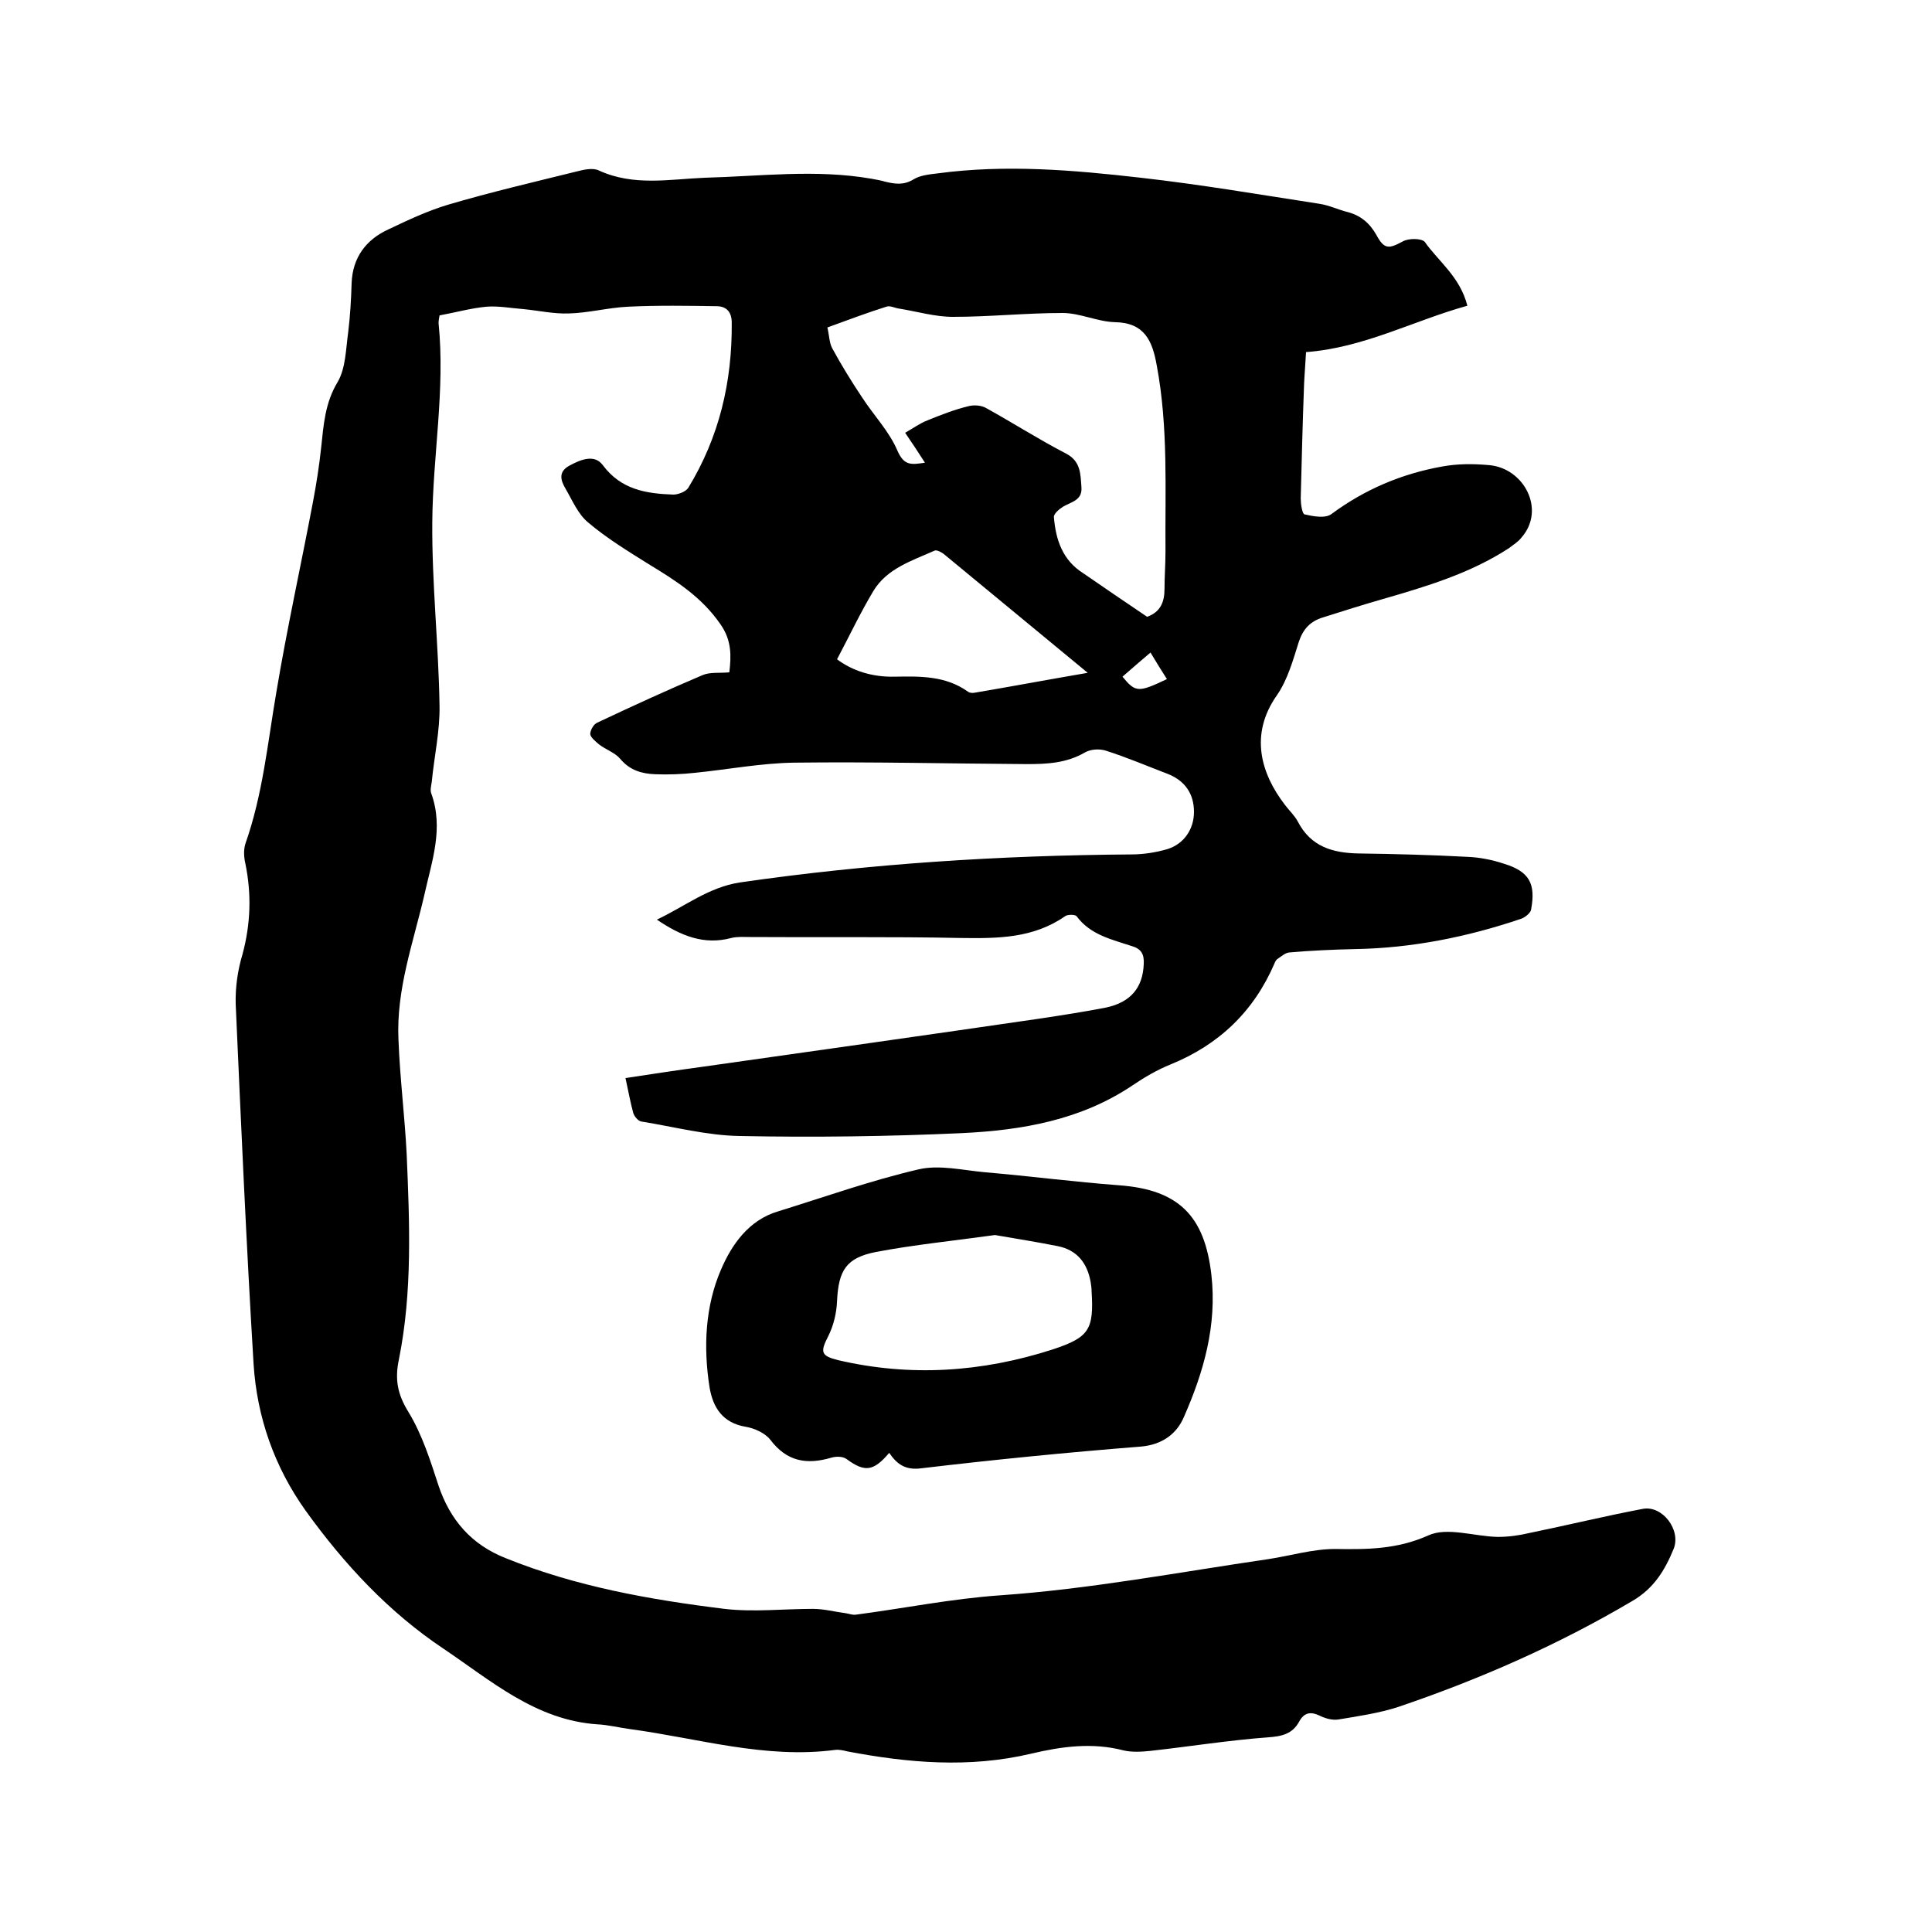
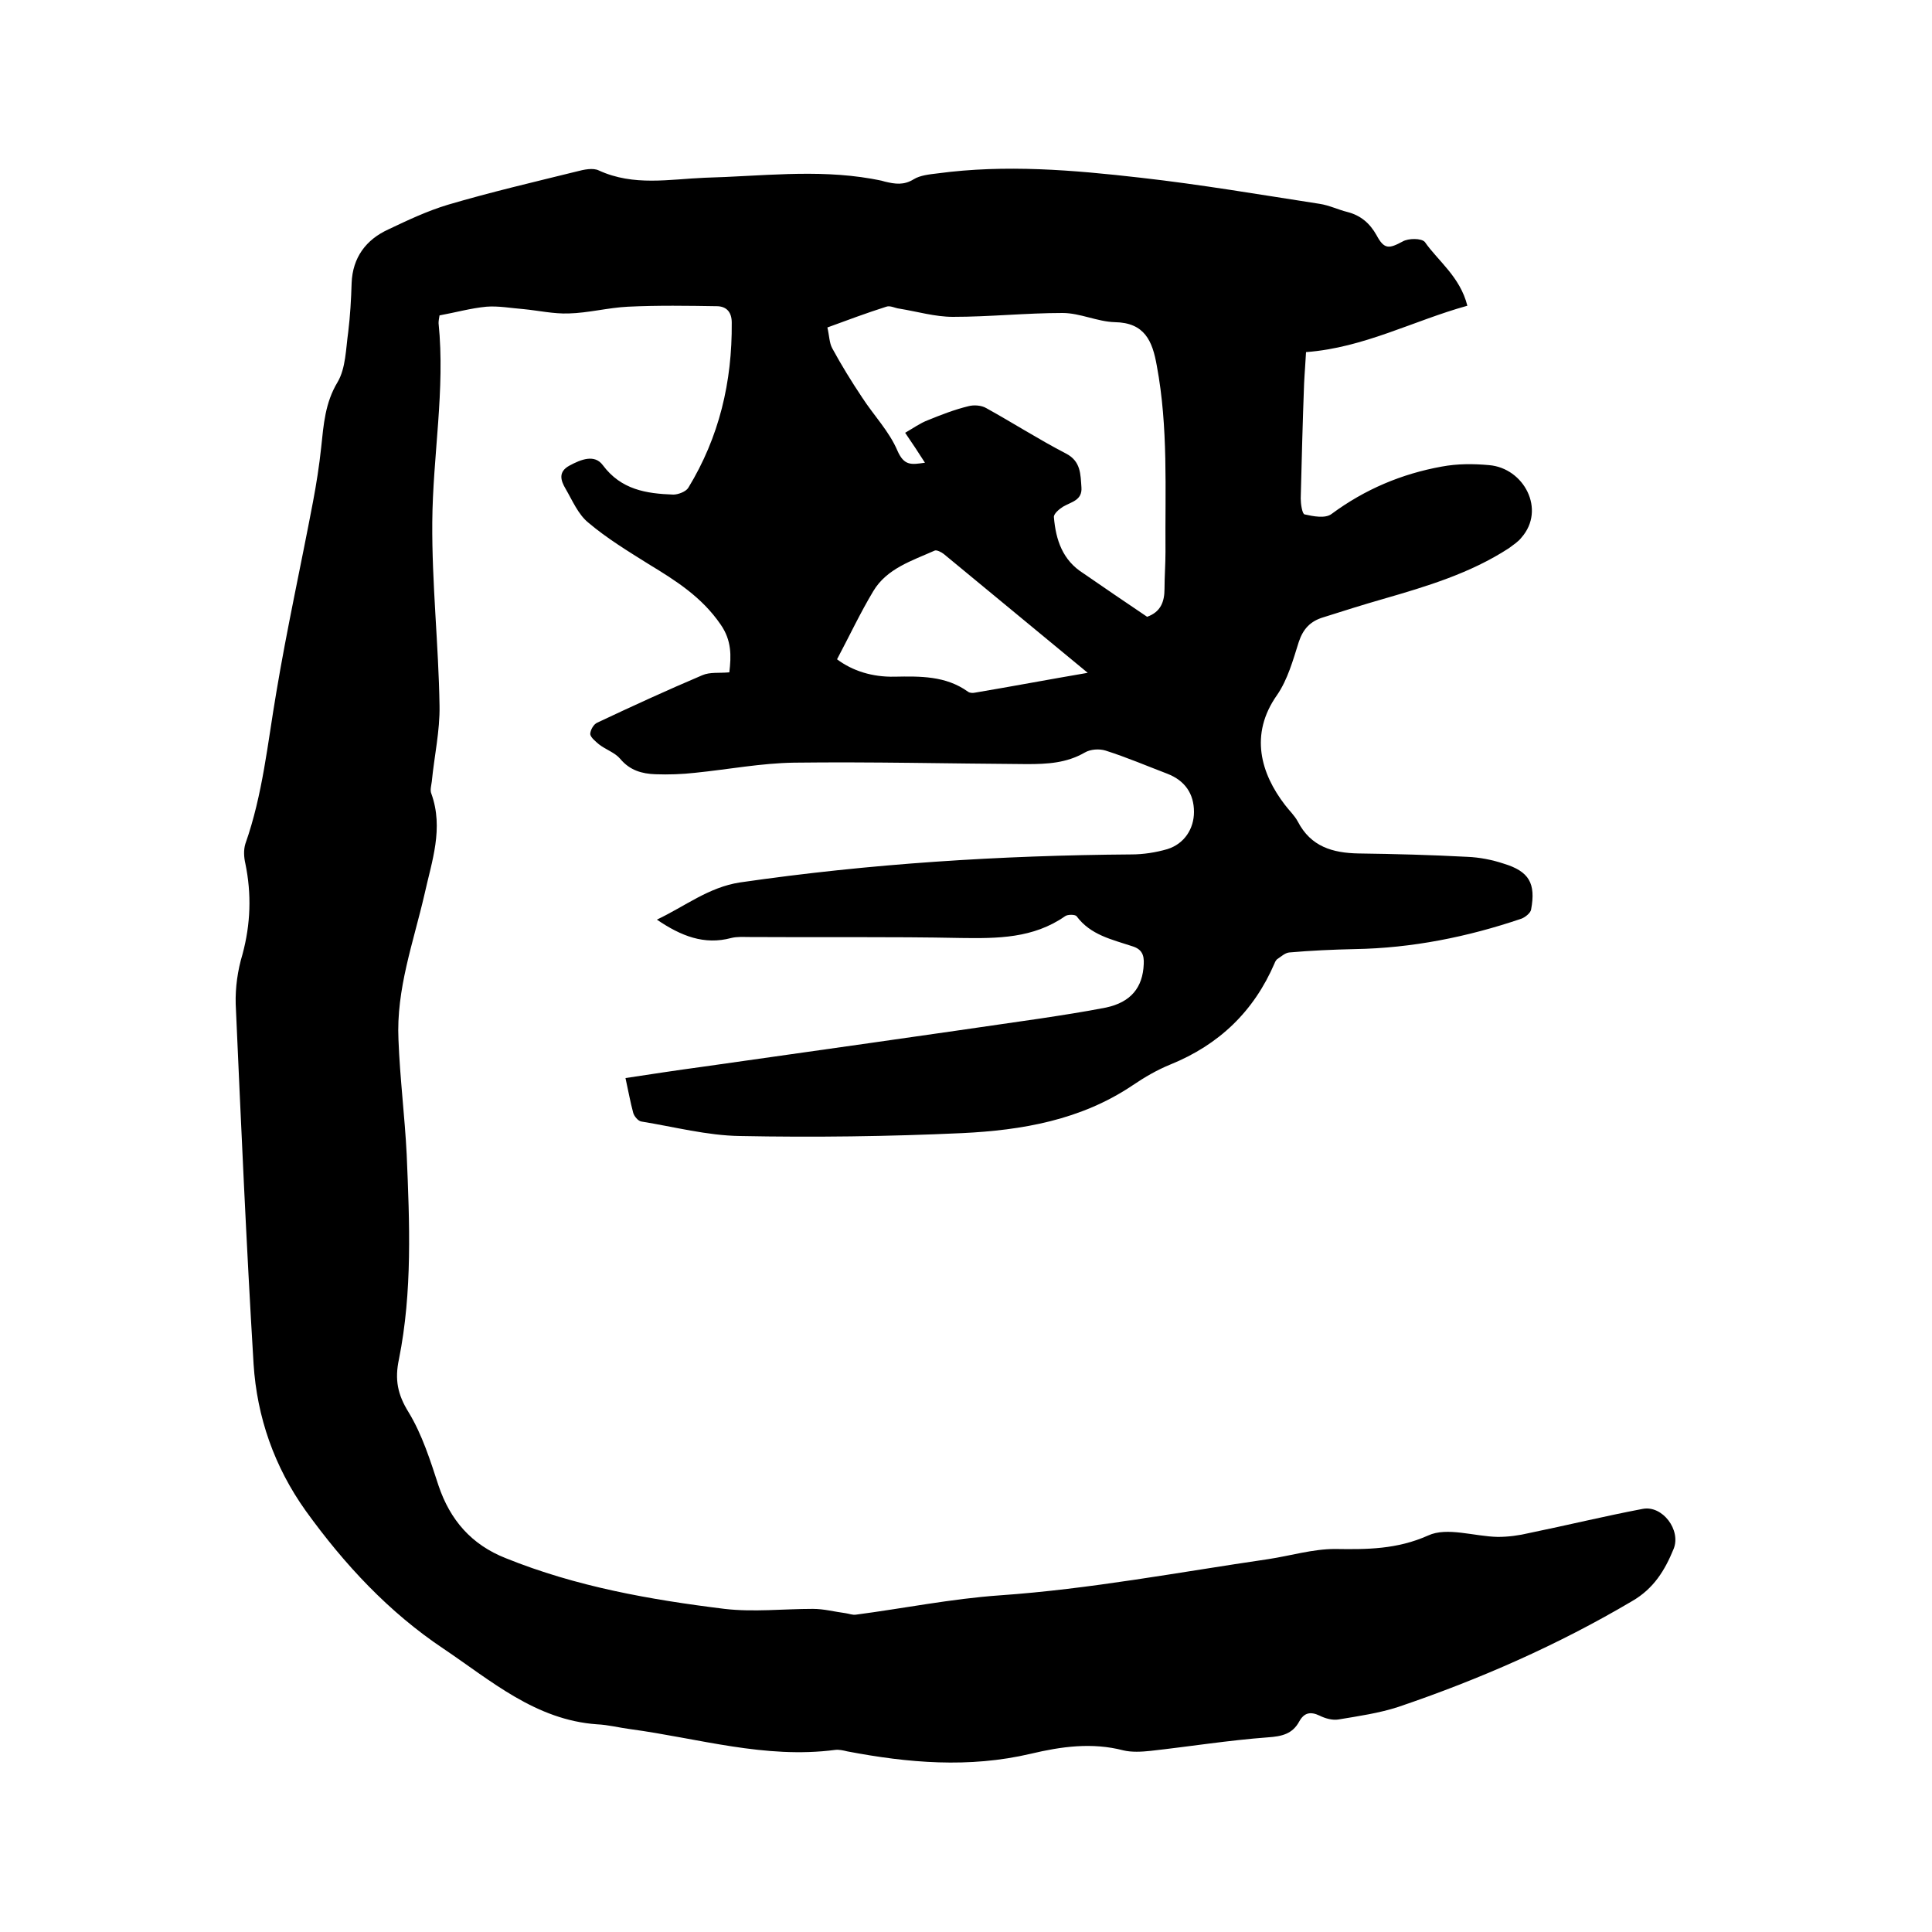
<svg xmlns="http://www.w3.org/2000/svg" enable-background="new 0 0 400 400" viewBox="0 0 400 400">
-   <path d="m303.8 63.3c-11.2 3.1-21.4 8.7-33.4 9.6-.1 2.1-.3 4.3-.4 6.5-.3 7.9-.5 15.9-.7 23.8 0 1.1.3 3.2.8 3.3 1.8.4 4.3.9 5.6-.1 6.9-5.1 14.5-8.3 22.8-9.8 3.2-.6 6.5-.6 9.8-.3 7.2.6 11.8 9.2 6.7 15-.7.9-1.7 1.5-2.6 2.2-8 5.2-17 7.9-26 10.5-4.2 1.2-8.3 2.5-12.4 3.8-2.7.8-4.2 2.4-5.1 5.1-1.2 3.8-2.3 7.8-4.5 11-5.8 8.2-3.3 16.3 1.6 22.7.9 1.2 2 2.2 2.7 3.5 2.7 5.2 7.2 6.5 12.6 6.6 7.5.1 15 .3 22.5.7 2.5.1 5.1.6 7.5 1.4 5.3 1.6 6.7 4.1 5.7 9.5-.1.7-1.2 1.6-2 1.9-11.2 3.8-22.7 6.1-34.5 6.3-4.5.1-9.1.3-13.6.7-.9.1-1.7.9-2.5 1.4-.2.2-.4.5-.5.8-4.3 10-11.5 16.9-21.6 21-2.7 1.1-5.3 2.6-7.8 4.3-10.7 7.2-22.9 9.3-35.3 9.9-15.3.7-30.7.9-46 .6-6.8-.1-13.6-1.9-20.4-3-.7-.1-1.5-1.1-1.7-1.8-.6-2.2-1-4.5-1.6-7.2 5.3-.8 10.5-1.6 15.7-2.3 23.3-3.3 46.7-6.6 70-10 4.6-.7 9.2-1.4 13.8-2.3 5.1-1.1 7.6-4.1 7.8-9 .1-1.9-.4-3.1-2.4-3.7-4.2-1.4-8.6-2.3-11.5-6.2-.3-.4-1.9-.4-2.4 0-6.6 4.6-14 4.6-21.5 4.5-14.6-.3-29.2-.1-43.8-.2-1.3 0-2.6-.1-3.8.2-5.6 1.5-10.4-.4-15.4-3.8 5.9-2.8 10.7-6.7 17.2-7.7 26.9-3.9 53.9-5.6 81-5.8 2.5 0 5.1-.4 7.5-1.1 3.5-1.1 5.5-4.2 5.5-7.7 0-3.8-1.9-6.5-5.5-7.9-4.2-1.6-8.4-3.4-12.8-4.8-1.3-.4-3.1-.3-4.3.4-3.8 2.2-7.8 2.4-12 2.4-16.1-.1-32.2-.5-48.2-.3-6.8.1-13.6 1.4-20.5 2.1-2.7.3-5.5.4-8.2.3-2.8-.1-5.3-.8-7.3-3.2-1.1-1.3-3-1.9-4.4-3-.7-.6-1.7-1.4-1.8-2.1 0-.8.7-2.1 1.5-2.4 7.2-3.4 14.4-6.7 21.7-9.8 1.6-.7 3.5-.4 5.6-.6.4-3.4.5-6.6-1.8-9.9-3.9-5.7-9.3-9.1-14.9-12.5-4.3-2.7-8.6-5.3-12.5-8.6-2.1-1.7-3.3-4.6-4.7-7-1-1.7-1.6-3.5.8-4.8s5.2-2.4 6.9-.1c3.8 5.1 9 5.9 14.6 6.1 1 0 2.6-.6 3.1-1.4 6.4-10.5 9.1-21.9 9-34.2 0-2.1-1-3.3-2.9-3.4-6.2-.1-12.4-.2-18.6.1-4.1.2-8.2 1.3-12.3 1.4-3.1.1-6.2-.6-9.3-.9-2.6-.2-5.2-.7-7.7-.5-3.2.3-6.4 1.2-9.7 1.8-.1.6-.2 1.1-.2 1.6 1.4 13.8-1.2 27.4-1.3 41.2-.1 12.7 1.3 25.3 1.5 38 .1 5.2-1.1 10.5-1.6 15.7-.1.8-.4 1.8-.1 2.5 2.6 7.2.1 14-1.4 20.8-2.3 10-5.9 19.7-5.4 30.2.3 7.9 1.3 15.8 1.7 23.7.6 14.2 1.2 28.4-1.6 42.4-.9 4.2-.3 7.3 2 11 2.8 4.6 4.5 10 6.2 15.2 2.4 7.1 6.8 12.2 13.9 15 14.6 5.9 29.9 8.6 45.3 10.5 6 .7 12.2 0 18.3 0 2.3 0 4.5.6 6.8.9.7.1 1.4.4 2.1.3 9.9-1.3 19.8-3.3 29.8-4 18.7-1.3 37.1-4.8 55.6-7.5 4.6-.7 9.2-2.1 13.8-2.1 6.6.1 12.8.1 19.3-2.8 3.9-1.8 9.5.2 14.4.3 2.2 0 4.4-.3 6.5-.8 7.8-1.6 15.6-3.5 23.5-5 4.1-.8 8 4.4 6.4 8.3-1.8 4.4-4.1 8.2-8.6 10.8-15.4 9.1-31.6 16.2-48.4 21.9-4 1.3-8.2 1.9-12.4 2.6-1.2.2-2.7-.2-3.9-.8-1.9-.9-3.2-.6-4.2 1.2-1.4 2.6-3.6 3.1-6.5 3.3-8.1.6-16.2 1.9-24.3 2.8-1.9.2-3.9.3-5.6-.1-6.5-1.7-12.9-.8-19.2.7-12.8 3-25.4 1.9-38-.5-.8-.2-1.7-.4-2.5-.3-14.5 1.9-28.3-2.4-42.4-4.3-2.3-.3-4.6-.9-6.9-1-12.7-.9-21.9-9-31.7-15.6-11.4-7.6-20.6-17.5-28.6-28.6-6.5-9.1-10.1-19.4-10.8-30.4-1.5-24.8-2.6-49.7-3.7-74.5-.1-3.4.4-7 1.4-10.3 1.7-6.3 1.9-12.5.6-18.8-.3-1.3-.4-2.8 0-4.1 3.6-10.2 4.6-20.8 6.4-31.3 2.2-13.2 5.1-26.3 7.6-39.5.7-3.7 1.3-7.5 1.7-11.3.5-4.7.8-9.2 3.4-13.5 1.7-2.9 1.7-6.9 2.2-10.4.4-3.3.6-6.7.7-10.1.2-5.3 3-9 7.6-11.1 4-1.9 8-3.8 12.3-5.1 8.8-2.6 17.8-4.7 26.7-6.9 1.5-.4 3.4-.8 4.6-.2 7.2 3.3 14.6 1.8 21.9 1.5 11.5-.3 23-1.8 34.5.2.9.2 1.9.3 2.8.6 2.1.5 3.9.8 6-.5 1.3-.8 3.2-1 4.9-1.2 14.1-1.9 28.1-.7 42.1.9 12.4 1.4 24.7 3.5 37 5.4 2 .3 3.8 1.2 5.8 1.7 2.7.7 4.6 2.3 6 4.8 1.6 3 2.6 2.8 5.4 1.3 1.2-.7 3.9-.7 4.6.1 2.7 3.9 7.3 7.2 8.8 13.2zm-66.3 64.4c2.8-1 3.6-3.1 3.6-5.8 0-2.5.2-5.1.2-7.6-.1-12.9.6-25.8-1.8-38.6-.9-5.1-2.5-8.9-8.7-9-3.6-.1-7.2-1.9-10.8-1.9-7.6 0-15.1.8-22.7.8-3.7 0-7.4-1.1-11.1-1.7-.9-.1-1.9-.7-2.7-.4-4.1 1.3-8.1 2.8-12.2 4.3.4 1.7.4 3.2 1 4.3 1.9 3.5 4 6.9 6.2 10.2 2.4 3.7 5.6 7 7.3 11 1.4 3.2 2.9 2.9 5.7 2.5-1.4-2.2-2.6-4-4.1-6.2 1.6-.9 3.1-2 4.7-2.6 2.7-1.1 5.5-2.2 8.4-2.9 1.1-.3 2.7-.2 3.7.4 5.6 3.1 10.9 6.5 16.5 9.4 3.1 1.6 3 4.3 3.2 7s-2.1 3-3.8 4c-.8.5-2 1.5-1.9 2.2.4 4.7 1.8 8.9 6.1 11.6 4.2 2.9 8.6 5.9 13.2 9zm-12.3 11.6c-10.4-8.6-20.1-16.6-29.8-24.6-.5-.4-1.5-.9-1.9-.7-4.7 2.1-9.9 3.7-12.7 8.4-2.7 4.5-4.9 9.2-7.5 14.1 3.2 2.4 7.3 3.7 11.9 3.6 5.3-.1 10.6-.2 15.2 3.1.4.3 1 .3 1.5.2 7.7-1.3 15.1-2.7 23.3-4.1zm13-4.2c-2.1 1.8-4 3.4-5.8 5 2.7 3.3 3.3 3.3 9.2.5-1.1-1.7-2.2-3.5-3.4-5.5z" />
-   <path d="m184.1 300.8c-3.3 3.9-5.1 4-8.8 1.3-.8-.6-2.2-.6-3.2-.3-5.1 1.5-9.2.8-12.6-3.7-1.1-1.4-3.3-2.4-5.1-2.7-4.8-.8-6.8-4-7.5-8.2-1.3-8.3-.9-16.8 2.4-24.4 2.2-5.1 5.7-10.2 11.8-12 9.7-3 19.2-6.4 29.1-8.7 4.3-1 9.2.2 13.7.6 9.3.8 18.5 2 27.8 2.7 12.3.9 17.7 6.3 19.1 18.5 1.2 10.5-1.6 20.2-5.7 29.5-1.4 3.3-4.3 5.7-8.9 6.1-15.2 1.2-30.3 2.7-45.5 4.5-3.1.4-4.9-.7-6.6-3.2zm21.9-45.1c-8.6 1.2-16.7 2-24.6 3.5-6.2 1.2-7.8 3.8-8.1 10.2-.1 2.4-.7 5-1.8 7.2-1.7 3.3-1.6 4.1 2 5 15 3.5 29.8 2.5 44.4-2.2 7.6-2.5 8.6-4.1 8.1-12.1 0-.6-.1-1.3-.2-1.9-.7-3.9-2.8-6.6-6.8-7.4-4.5-.9-9-1.6-13-2.3z" />
+   <path d="m303.8 63.3c-11.2 3.1-21.4 8.7-33.4 9.6-.1 2.1-.3 4.3-.4 6.5-.3 7.9-.5 15.9-.7 23.8 0 1.1.3 3.2.8 3.3 1.8.4 4.3.9 5.6-.1 6.9-5.1 14.5-8.3 22.8-9.8 3.2-.6 6.5-.6 9.8-.3 7.2.6 11.8 9.2 6.7 15-.7.9-1.7 1.5-2.6 2.2-8 5.2-17 7.9-26 10.5-4.2 1.2-8.3 2.5-12.4 3.8-2.7.8-4.2 2.4-5.1 5.1-1.2 3.8-2.3 7.8-4.5 11-5.8 8.2-3.3 16.3 1.6 22.7.9 1.2 2 2.2 2.7 3.5 2.7 5.2 7.2 6.5 12.6 6.6 7.5.1 15 .3 22.5.7 2.5.1 5.1.6 7.5 1.4 5.3 1.6 6.7 4.1 5.7 9.5-.1.7-1.2 1.6-2 1.9-11.2 3.8-22.7 6.1-34.5 6.3-4.5.1-9.1.3-13.6.7-.9.1-1.7.9-2.5 1.4-.2.2-.4.5-.5.8-4.3 10-11.5 16.9-21.6 21-2.7 1.1-5.3 2.6-7.8 4.3-10.7 7.2-22.9 9.3-35.3 9.9-15.3.7-30.7.9-46 .6-6.8-.1-13.6-1.9-20.4-3-.7-.1-1.5-1.1-1.7-1.8-.6-2.2-1-4.5-1.6-7.2 5.3-.8 10.5-1.6 15.7-2.3 23.3-3.3 46.7-6.6 70-10 4.6-.7 9.2-1.4 13.8-2.3 5.1-1.1 7.6-4.1 7.8-9 .1-1.9-.4-3.1-2.4-3.7-4.2-1.4-8.6-2.3-11.5-6.2-.3-.4-1.9-.4-2.4 0-6.6 4.6-14 4.6-21.5 4.5-14.6-.3-29.2-.1-43.8-.2-1.3 0-2.6-.1-3.8.2-5.6 1.5-10.4-.4-15.4-3.8 5.9-2.8 10.7-6.7 17.2-7.7 26.9-3.9 53.9-5.6 81-5.8 2.5 0 5.1-.4 7.5-1.1 3.5-1.1 5.5-4.2 5.5-7.7 0-3.8-1.9-6.5-5.5-7.9-4.2-1.6-8.4-3.4-12.8-4.8-1.3-.4-3.1-.3-4.3.4-3.8 2.2-7.8 2.4-12 2.4-16.1-.1-32.2-.5-48.2-.3-6.8.1-13.6 1.4-20.5 2.1-2.7.3-5.5.4-8.2.3-2.8-.1-5.3-.8-7.3-3.2-1.1-1.3-3-1.9-4.4-3-.7-.6-1.7-1.4-1.8-2.1 0-.8.7-2.1 1.5-2.4 7.2-3.4 14.4-6.7 21.7-9.8 1.6-.7 3.5-.4 5.6-.6.4-3.4.5-6.6-1.8-9.9-3.9-5.7-9.3-9.1-14.9-12.5-4.3-2.7-8.6-5.3-12.5-8.6-2.1-1.7-3.3-4.6-4.7-7-1-1.7-1.6-3.5.8-4.8s5.2-2.4 6.9-.1c3.8 5.1 9 5.9 14.6 6.1 1 0 2.6-.6 3.1-1.4 6.4-10.5 9.1-21.9 9-34.2 0-2.1-1-3.3-2.9-3.4-6.2-.1-12.4-.2-18.6.1-4.1.2-8.2 1.3-12.3 1.4-3.1.1-6.2-.6-9.3-.9-2.6-.2-5.2-.7-7.7-.5-3.2.3-6.4 1.2-9.7 1.8-.1.6-.2 1.1-.2 1.6 1.4 13.8-1.2 27.4-1.3 41.2-.1 12.7 1.3 25.3 1.5 38 .1 5.2-1.1 10.5-1.6 15.7-.1.8-.4 1.8-.1 2.5 2.6 7.2.1 14-1.4 20.8-2.3 10-5.9 19.7-5.4 30.2.3 7.9 1.3 15.8 1.7 23.7.6 14.2 1.2 28.4-1.6 42.4-.9 4.2-.3 7.3 2 11 2.8 4.6 4.5 10 6.2 15.2 2.4 7.1 6.8 12.2 13.9 15 14.6 5.9 29.9 8.6 45.3 10.5 6 .7 12.2 0 18.3 0 2.3 0 4.5.6 6.8.9.7.1 1.4.4 2.1.3 9.9-1.3 19.8-3.3 29.8-4 18.7-1.3 37.1-4.8 55.6-7.5 4.6-.7 9.2-2.1 13.8-2.1 6.6.1 12.8.1 19.3-2.8 3.9-1.8 9.5.2 14.4.3 2.2 0 4.4-.3 6.5-.8 7.8-1.6 15.6-3.5 23.5-5 4.1-.8 8 4.4 6.4 8.3-1.8 4.4-4.1 8.2-8.6 10.8-15.4 9.1-31.6 16.2-48.4 21.9-4 1.3-8.2 1.9-12.4 2.6-1.2.2-2.7-.2-3.9-.8-1.9-.9-3.2-.6-4.2 1.2-1.4 2.6-3.6 3.1-6.5 3.3-8.1.6-16.2 1.9-24.3 2.8-1.9.2-3.9.3-5.6-.1-6.5-1.7-12.9-.8-19.2.7-12.8 3-25.4 1.9-38-.5-.8-.2-1.7-.4-2.5-.3-14.5 1.9-28.3-2.4-42.4-4.3-2.3-.3-4.6-.9-6.9-1-12.7-.9-21.9-9-31.7-15.6-11.4-7.6-20.6-17.5-28.6-28.6-6.5-9.1-10.1-19.4-10.8-30.4-1.5-24.8-2.6-49.7-3.7-74.5-.1-3.4.4-7 1.4-10.3 1.7-6.3 1.9-12.5.6-18.8-.3-1.3-.4-2.8 0-4.1 3.6-10.2 4.6-20.8 6.4-31.3 2.2-13.2 5.1-26.3 7.6-39.5.7-3.7 1.3-7.5 1.7-11.3.5-4.7.8-9.2 3.4-13.5 1.7-2.9 1.7-6.9 2.2-10.4.4-3.3.6-6.7.7-10.1.2-5.3 3-9 7.6-11.1 4-1.9 8-3.8 12.3-5.1 8.8-2.6 17.8-4.7 26.7-6.9 1.5-.4 3.4-.8 4.6-.2 7.2 3.3 14.6 1.8 21.9 1.5 11.5-.3 23-1.8 34.5.2.9.2 1.9.3 2.8.6 2.1.5 3.9.8 6-.5 1.3-.8 3.2-1 4.9-1.2 14.1-1.9 28.1-.7 42.1.9 12.4 1.4 24.7 3.5 37 5.4 2 .3 3.8 1.2 5.8 1.7 2.7.7 4.6 2.3 6 4.8 1.6 3 2.6 2.8 5.4 1.3 1.2-.7 3.9-.7 4.6.1 2.7 3.9 7.3 7.2 8.8 13.2zm-66.3 64.4c2.8-1 3.6-3.1 3.6-5.8 0-2.5.2-5.1.2-7.6-.1-12.9.6-25.8-1.8-38.6-.9-5.1-2.5-8.9-8.7-9-3.6-.1-7.2-1.9-10.8-1.9-7.6 0-15.1.8-22.7.8-3.7 0-7.4-1.1-11.1-1.7-.9-.1-1.9-.7-2.7-.4-4.1 1.3-8.1 2.8-12.2 4.3.4 1.7.4 3.2 1 4.3 1.9 3.5 4 6.9 6.2 10.2 2.4 3.7 5.6 7 7.3 11 1.4 3.2 2.9 2.9 5.7 2.5-1.4-2.2-2.6-4-4.1-6.2 1.6-.9 3.1-2 4.7-2.6 2.7-1.1 5.5-2.2 8.4-2.9 1.1-.3 2.7-.2 3.7.4 5.6 3.1 10.9 6.5 16.5 9.4 3.1 1.6 3 4.3 3.2 7s-2.1 3-3.8 4c-.8.5-2 1.5-1.9 2.2.4 4.7 1.8 8.9 6.1 11.6 4.2 2.9 8.6 5.9 13.2 9zm-12.3 11.6c-10.4-8.6-20.1-16.6-29.8-24.6-.5-.4-1.5-.9-1.9-.7-4.7 2.1-9.9 3.7-12.7 8.4-2.7 4.5-4.9 9.2-7.5 14.1 3.2 2.4 7.3 3.7 11.9 3.6 5.3-.1 10.6-.2 15.2 3.1.4.3 1 .3 1.5.2 7.7-1.3 15.1-2.7 23.3-4.1zm13-4.2z" />
</svg>